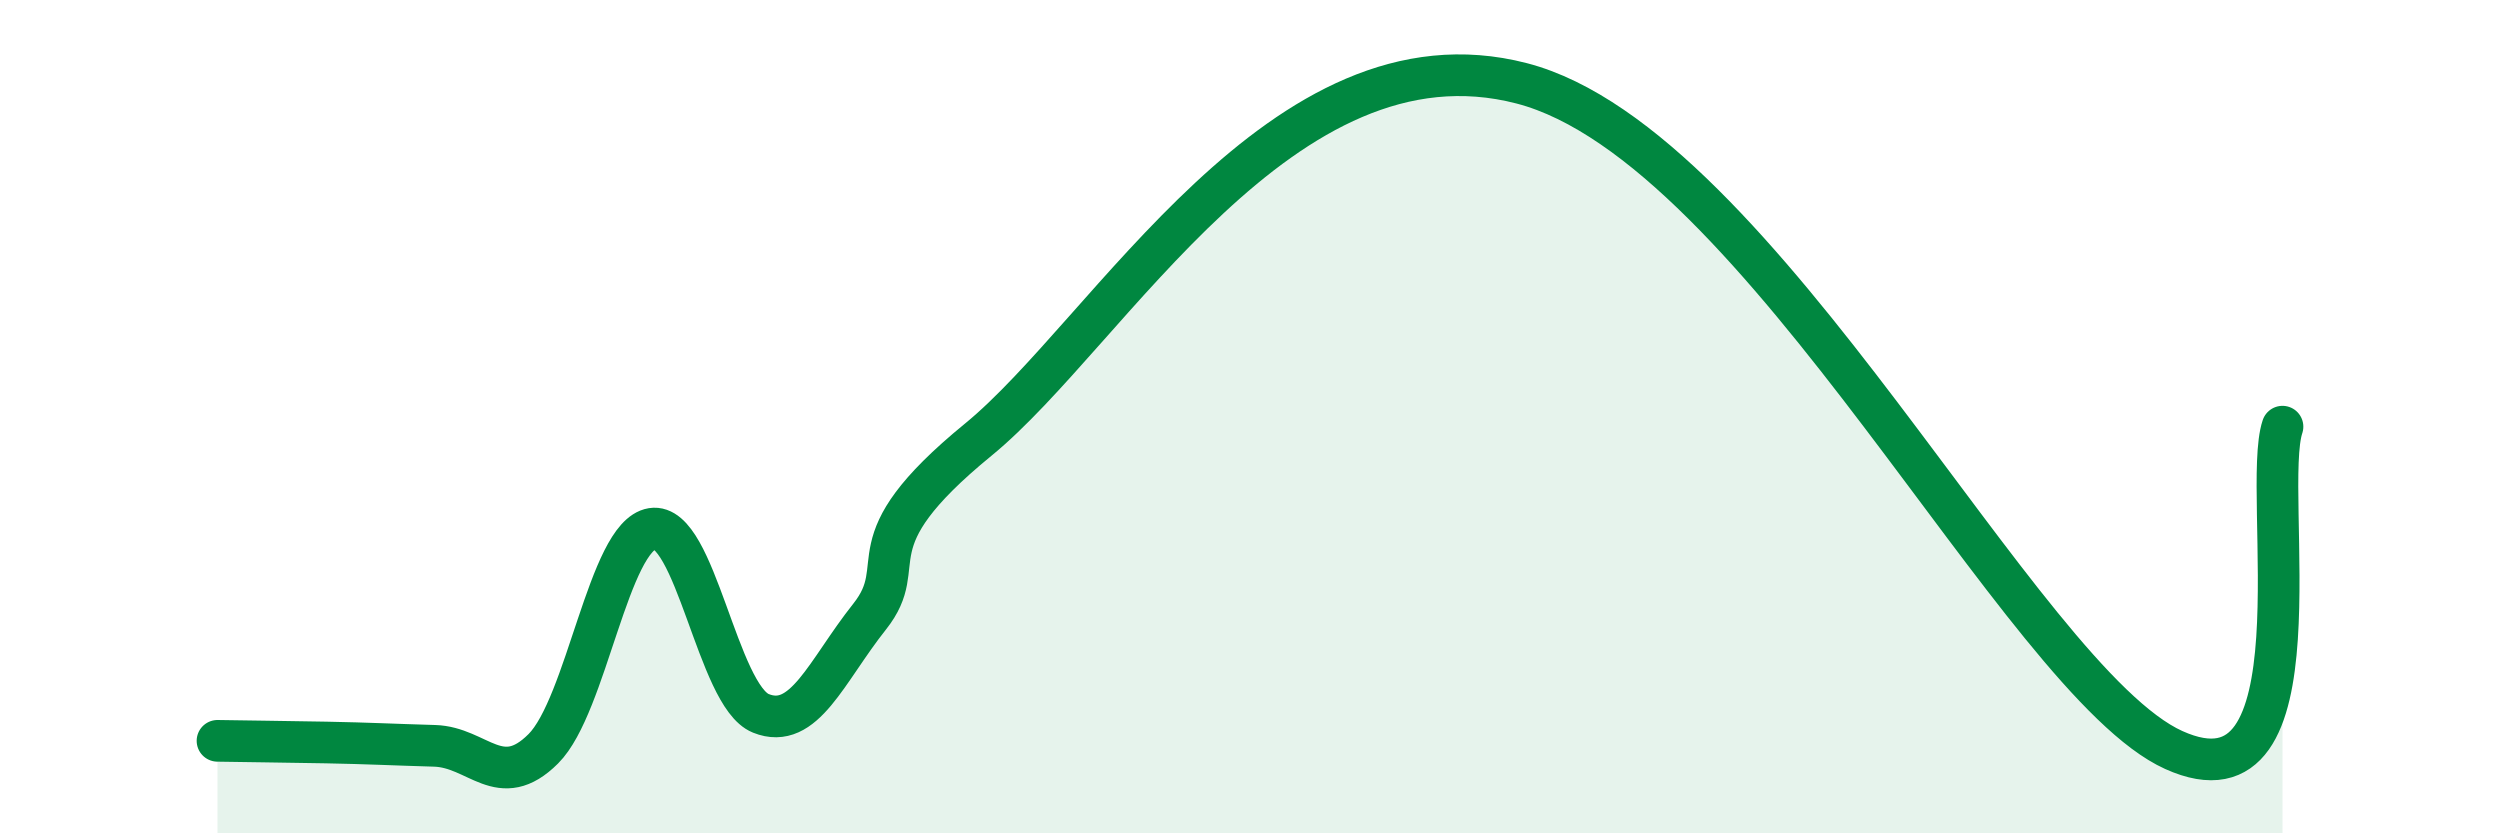
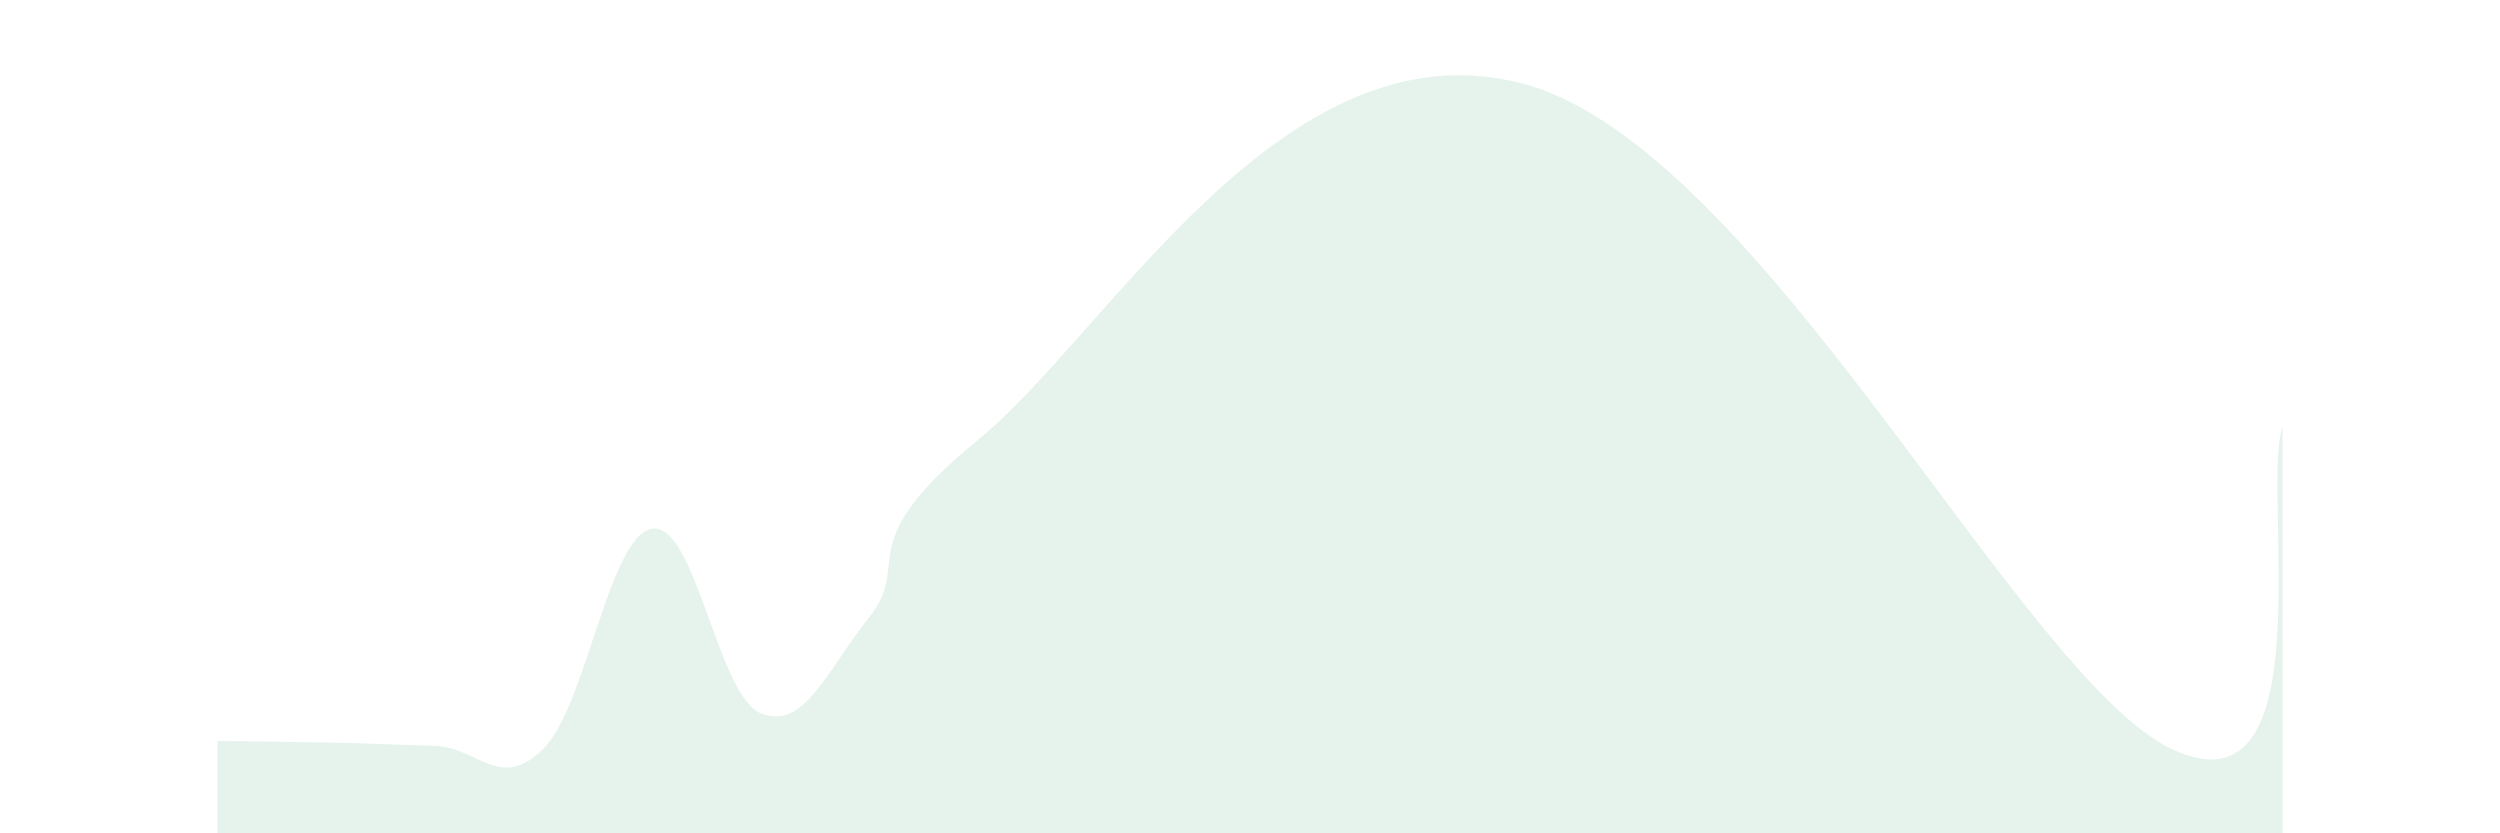
<svg xmlns="http://www.w3.org/2000/svg" width="60" height="20" viewBox="0 0 60 20">
  <path d="M 5.22,17.78 C 5.74,17.79 6.79,17.8 7.83,17.82 C 8.87,17.84 9.39,17.87 10.43,17.9 C 11.47,17.93 12,19.01 13.04,17.97 C 14.08,16.93 14.61,12.86 15.65,12.69 C 16.69,12.52 17.22,16.7 18.26,17.12 C 19.3,17.54 19.83,16.11 20.87,14.8 C 21.91,13.49 20.35,13.11 23.48,10.55 C 26.61,7.99 30.78,0.51 36.52,2 C 42.26,3.49 48.52,16.35 52.17,18 C 55.82,19.65 54.26,11.79 54.78,10.24L54.78 20L5.22 20Z" fill="#008740" opacity="0.1" stroke-linecap="round" stroke-linejoin="round" />
-   <path d="M 5.22,17.78 C 5.74,17.79 6.79,17.8 7.83,17.82 C 8.87,17.84 9.39,17.87 10.43,17.9 C 11.47,17.93 12,19.01 13.04,17.97 C 14.08,16.93 14.61,12.86 15.65,12.69 C 16.69,12.52 17.22,16.7 18.26,17.12 C 19.3,17.54 19.83,16.11 20.87,14.8 C 21.91,13.49 20.35,13.11 23.48,10.55 C 26.61,7.99 30.78,0.51 36.52,2 C 42.26,3.49 48.52,16.35 52.17,18 C 55.82,19.65 54.26,11.79 54.78,10.24" stroke="#008740" stroke-width="1" fill="none" stroke-linecap="round" stroke-linejoin="round" />
</svg>